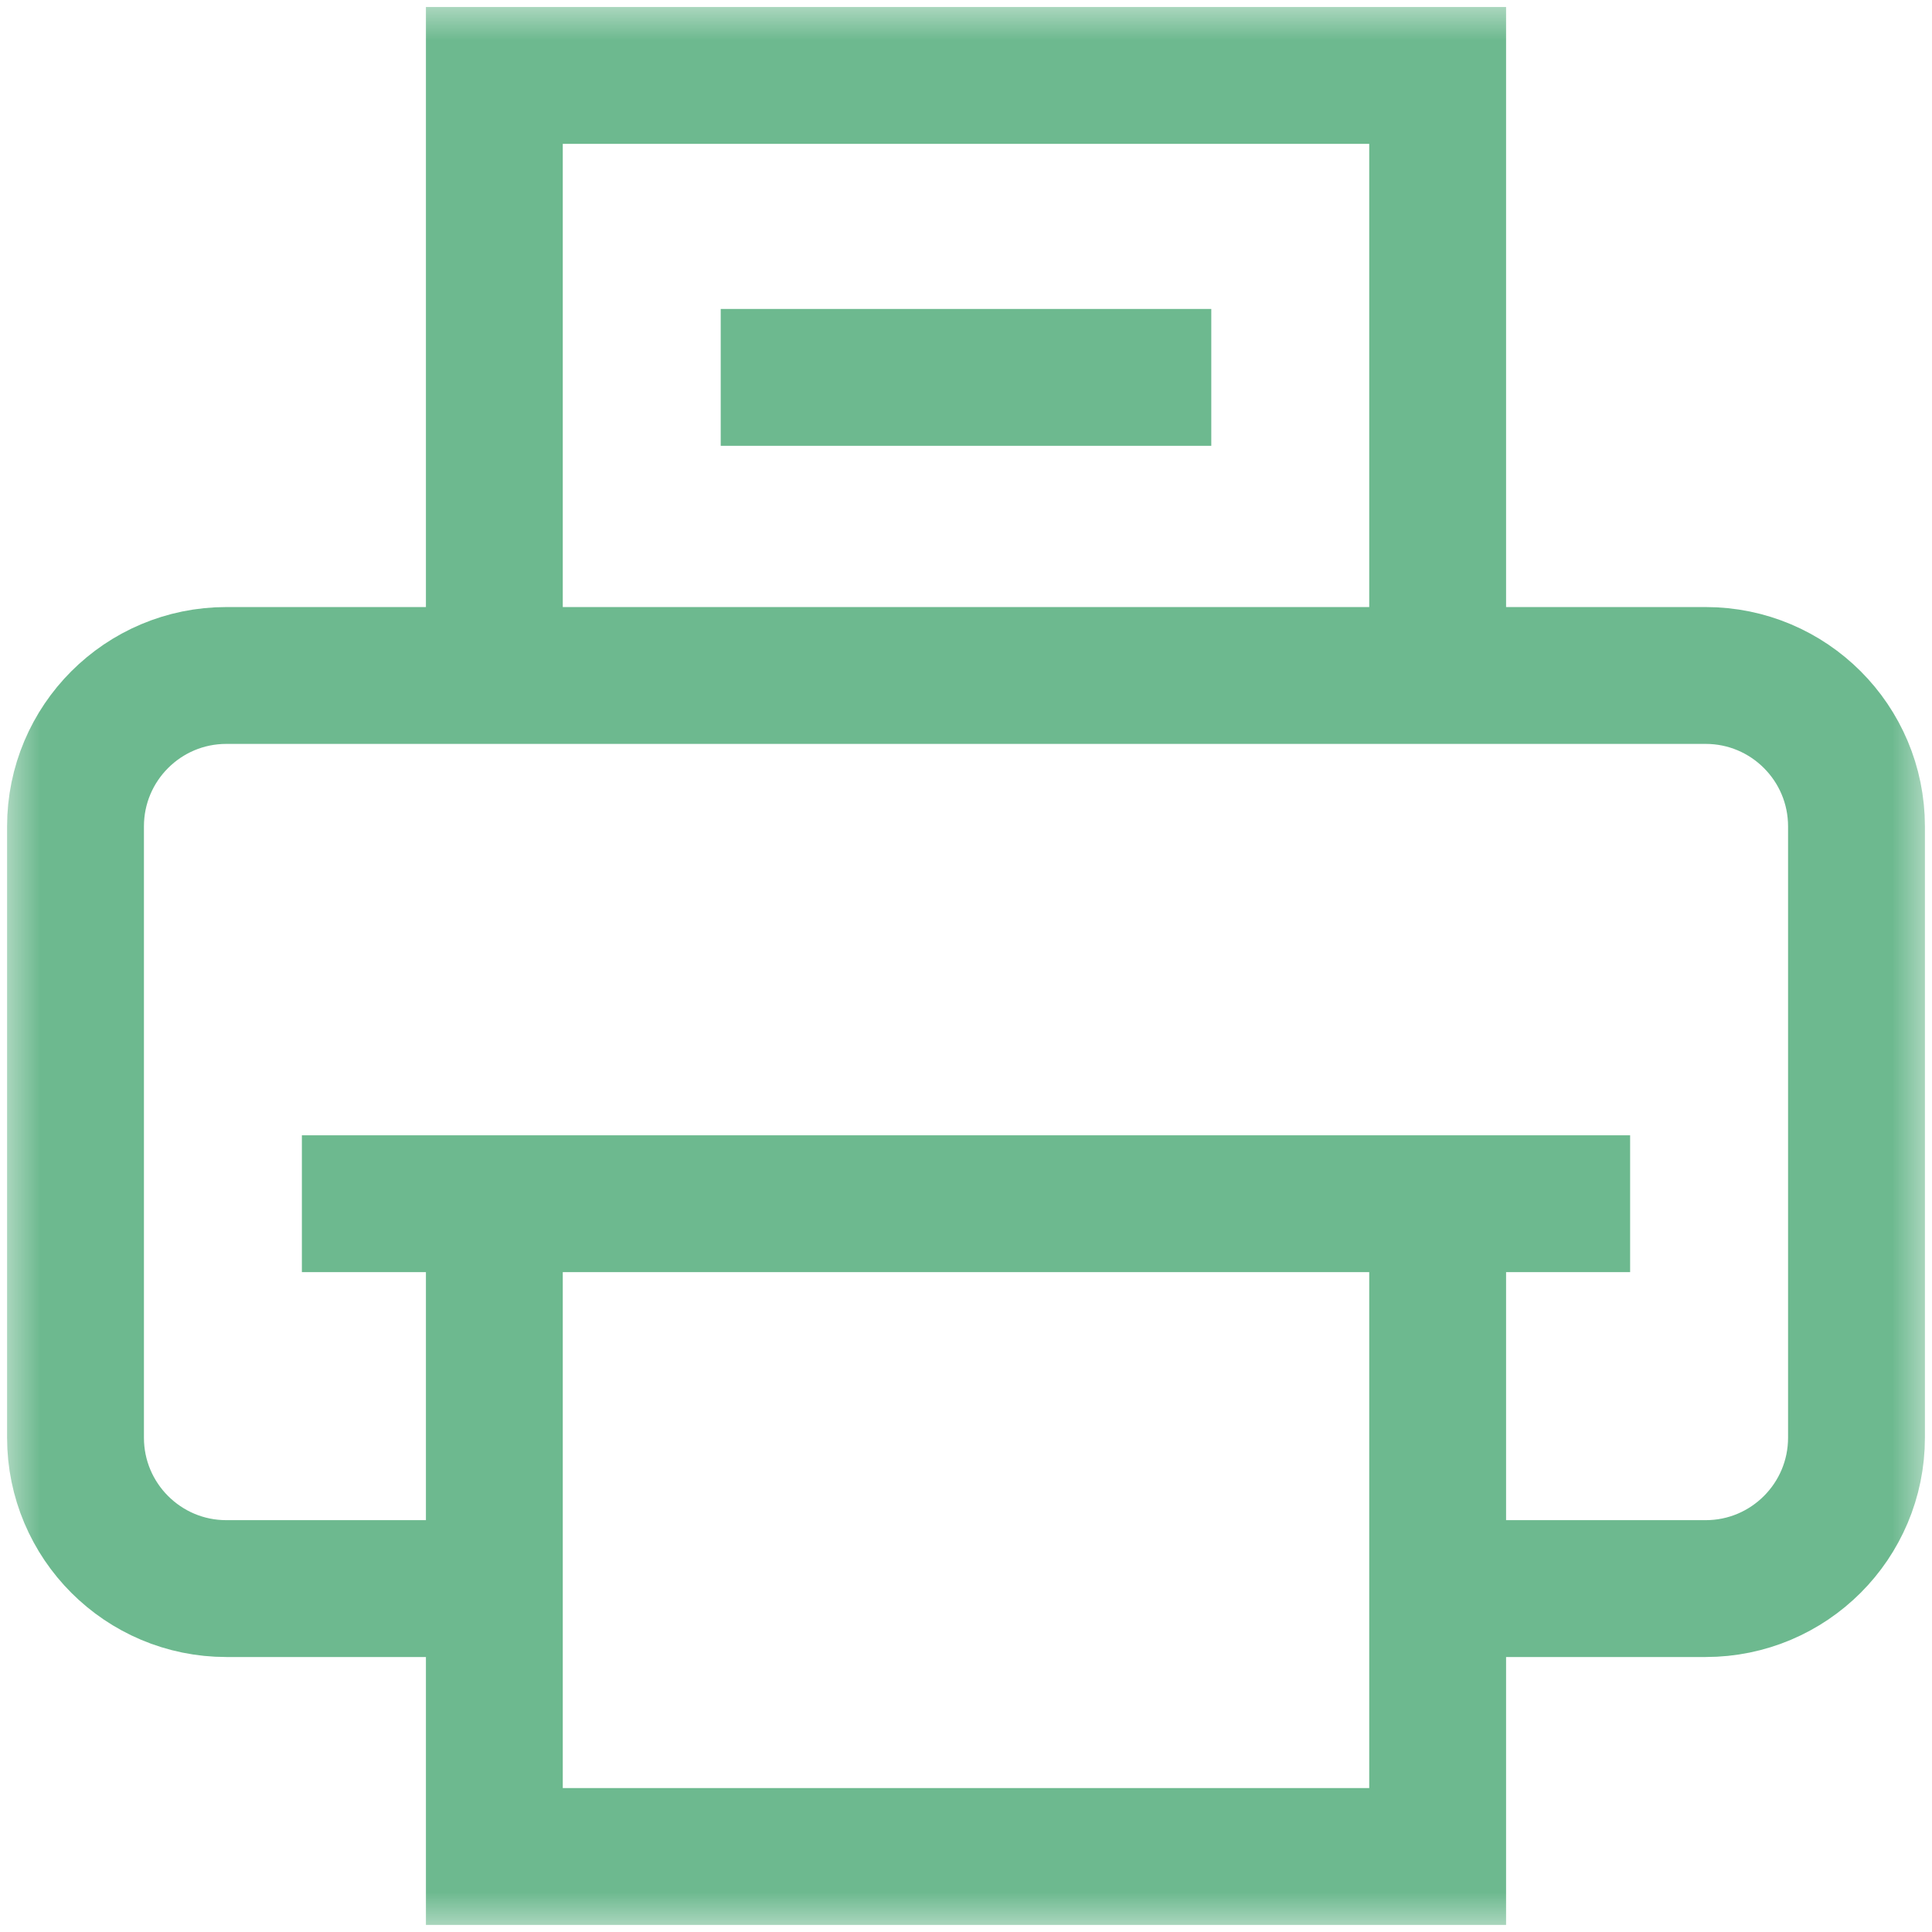
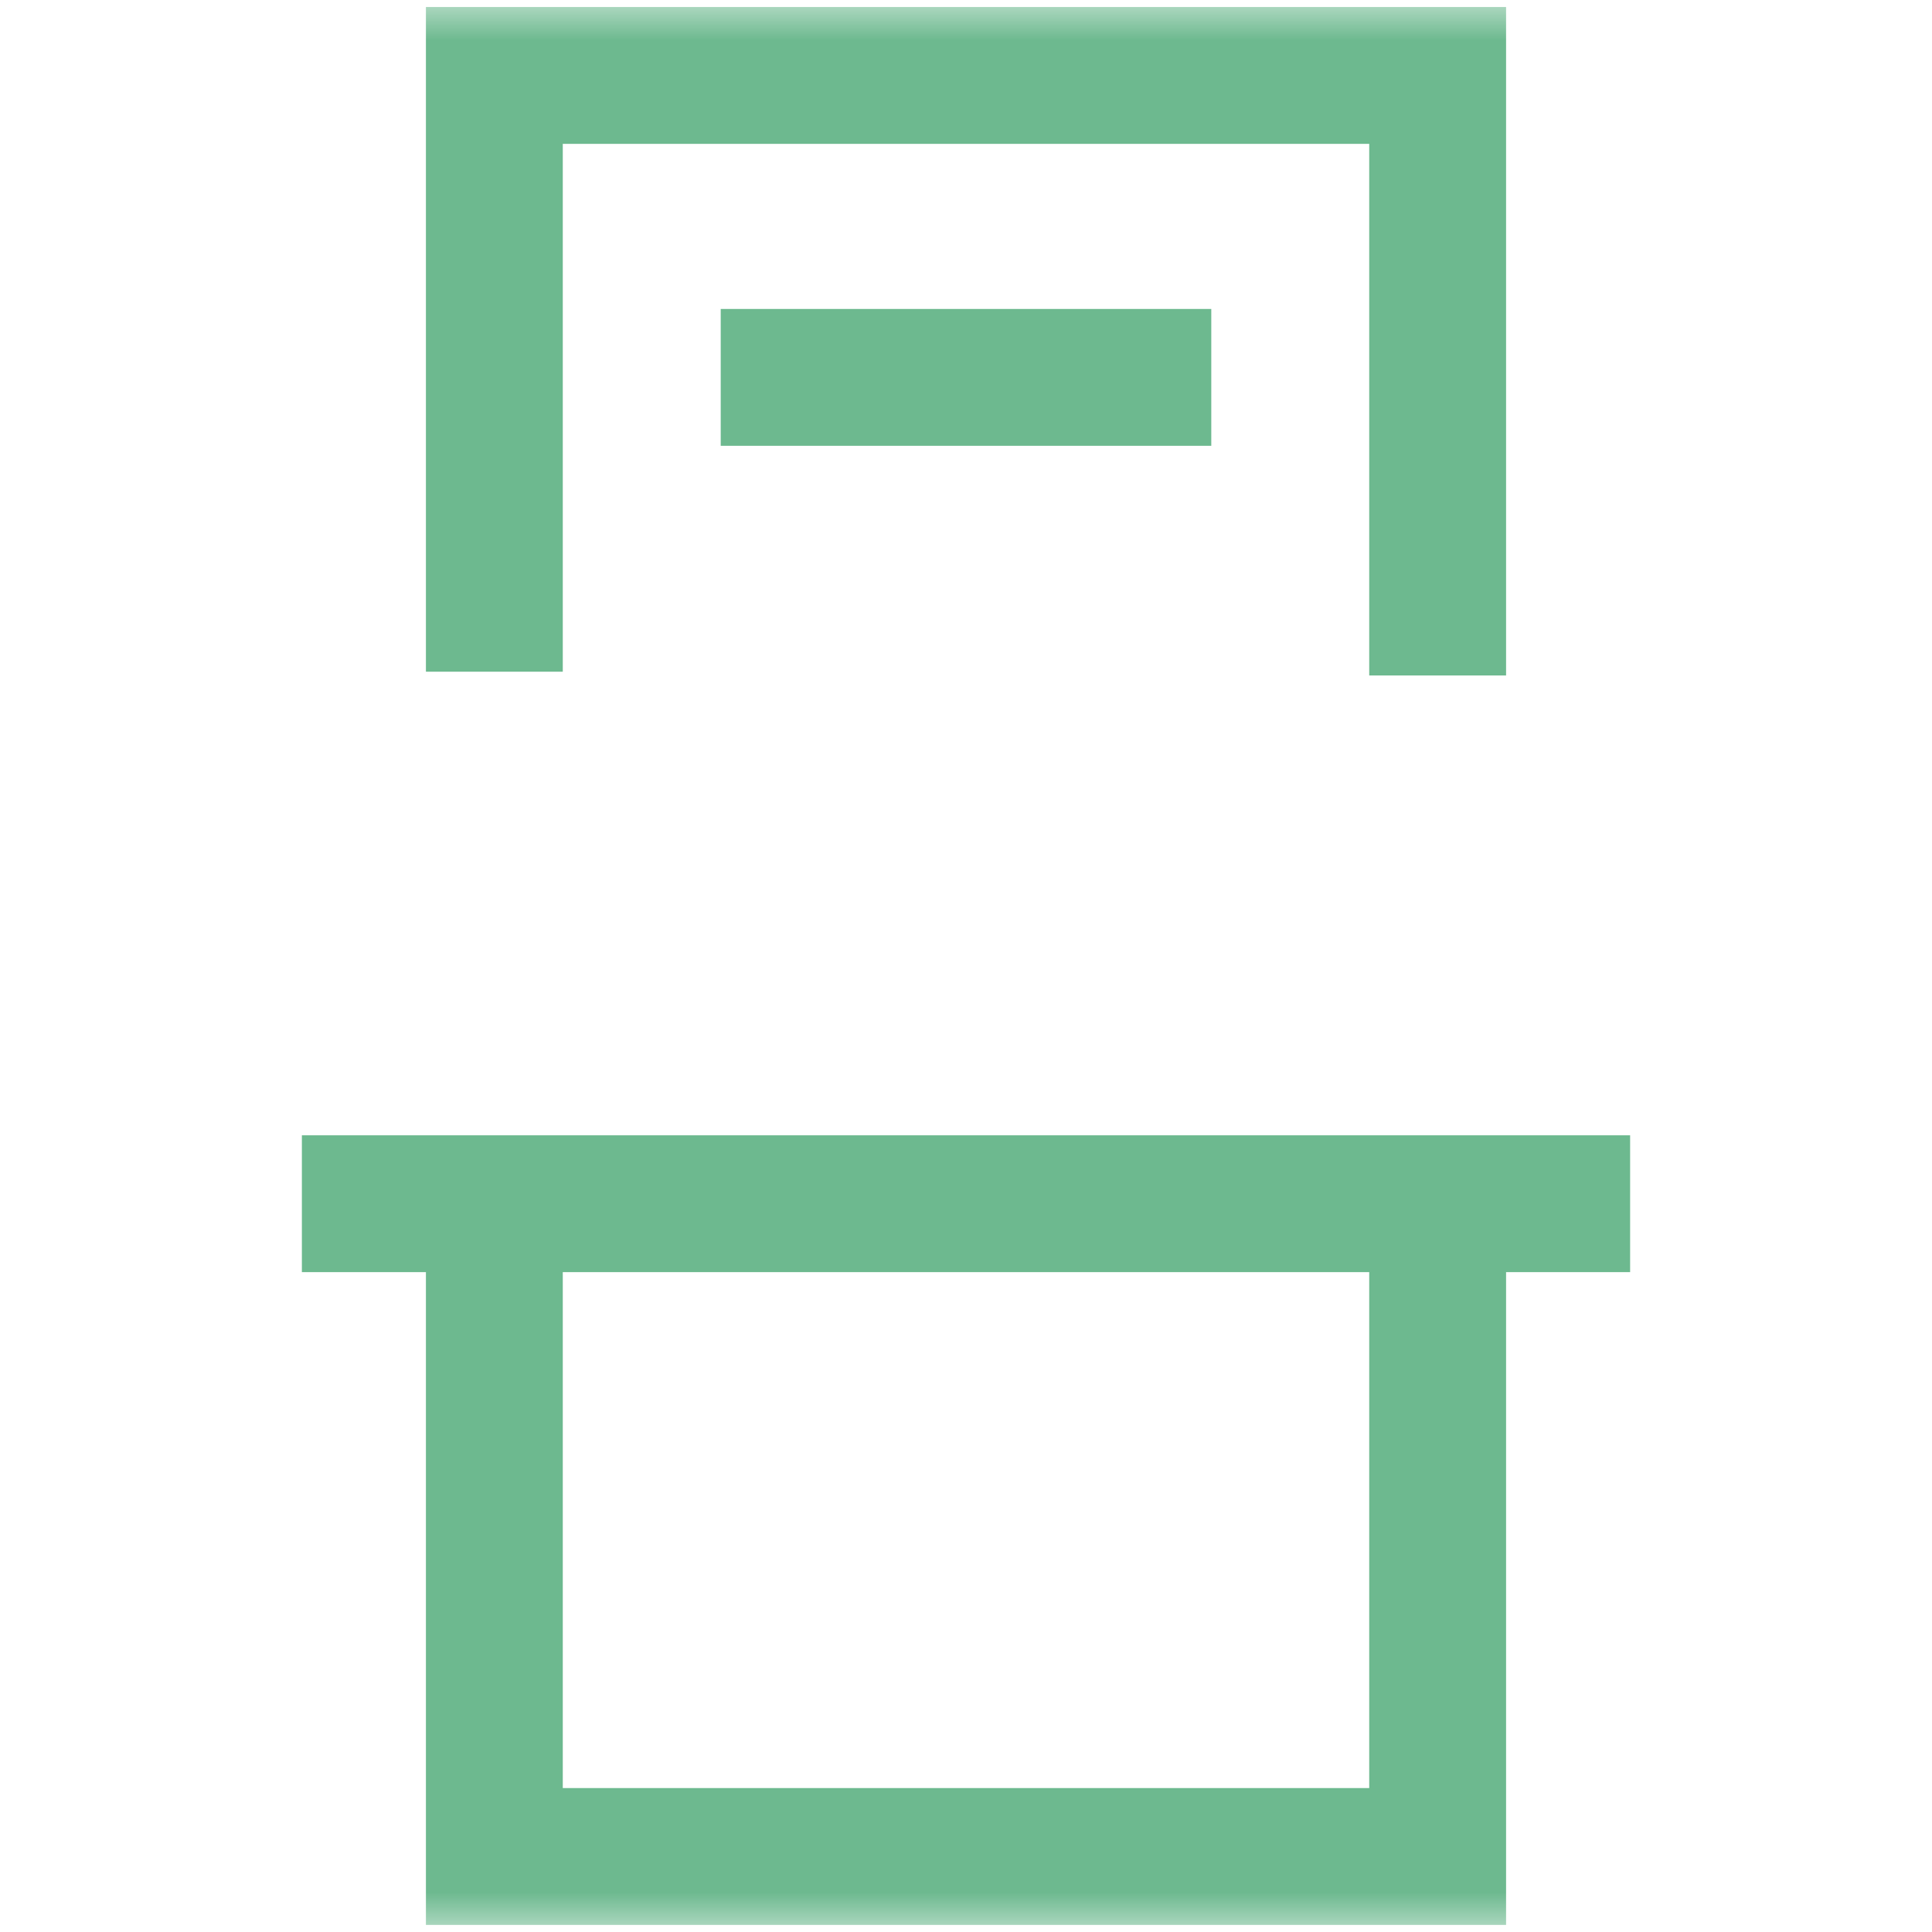
<svg xmlns="http://www.w3.org/2000/svg" width="24" height="24" viewBox="0 0 24 24" fill="none">
  <mask id="mask0_101_136" style="mask-type:luminance" maskUnits="userSpaceOnUse" x="0" y="0" width="24" height="24">
    <path d="M0 0H24V24H0V0Z" fill="white" />
  </mask>
  <g mask="url(#mask0_101_136)">
-     <path d="M6.094 19.734H2.812C1.777 19.734 0.938 18.895 0.938 17.859V10.266C0.938 9.23 1.777 8.391 2.812 8.391H21.188C22.223 8.391 23.062 9.23 23.062 10.266V17.859C23.062 18.895 22.223 19.734 21.188 19.734H17.859" stroke="#6DB98F" stroke-width="1.7" stroke-miterlimit="10" stroke-linejoin="round" />
    <path d="M6.141 8.344V0.937H17.859V8.391" stroke="#6DB98F" stroke-width="1.7" stroke-miterlimit="10" />
    <path d="M8.953 4.688H15.047" stroke="#6DB98F" stroke-width="1.7" stroke-miterlimit="10" />
    <path d="M17.859 15.281V23.062H6.141V15.234" stroke="#6DB98F" stroke-width="1.7" stroke-miterlimit="10" />
    <path d="M3.75 14.953H20.25" stroke="#6DB98F" stroke-width="1.7" stroke-miterlimit="10" stroke-linejoin="round" />
  </g>
</svg>